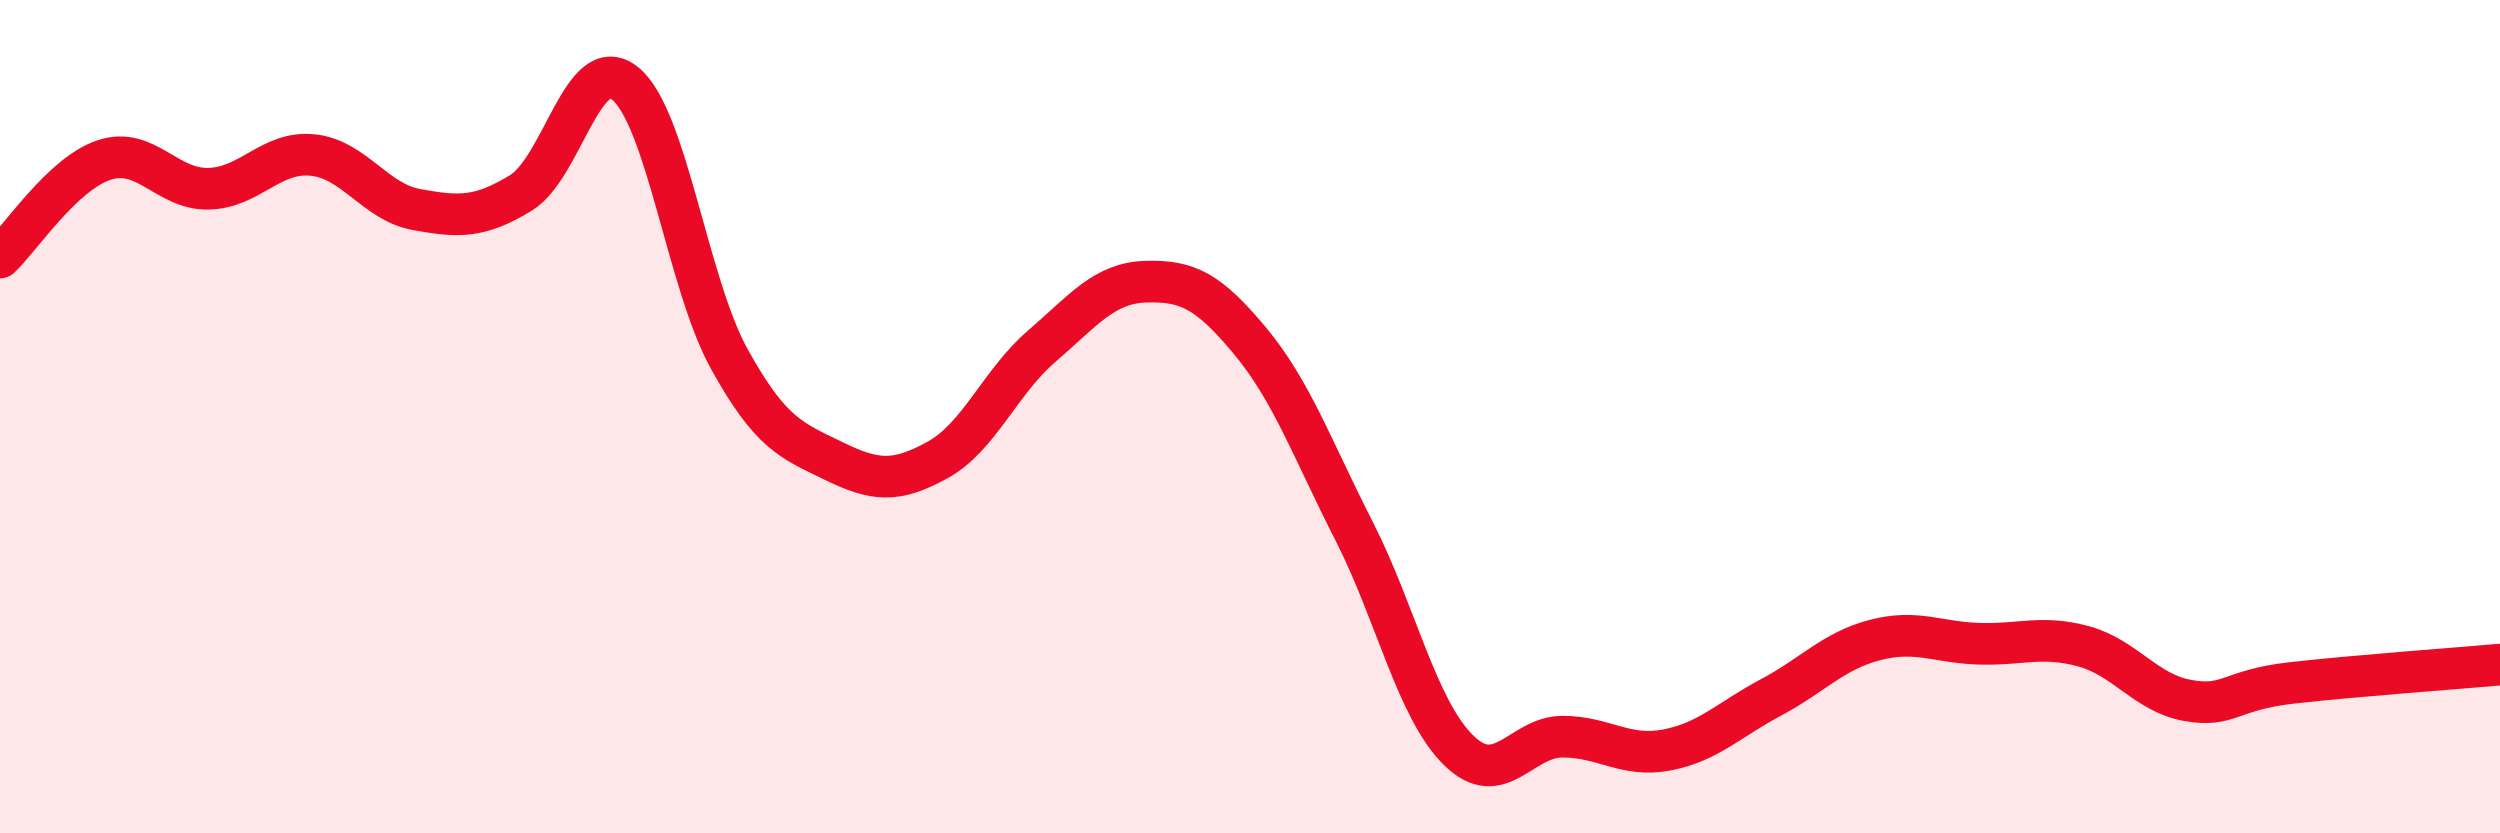
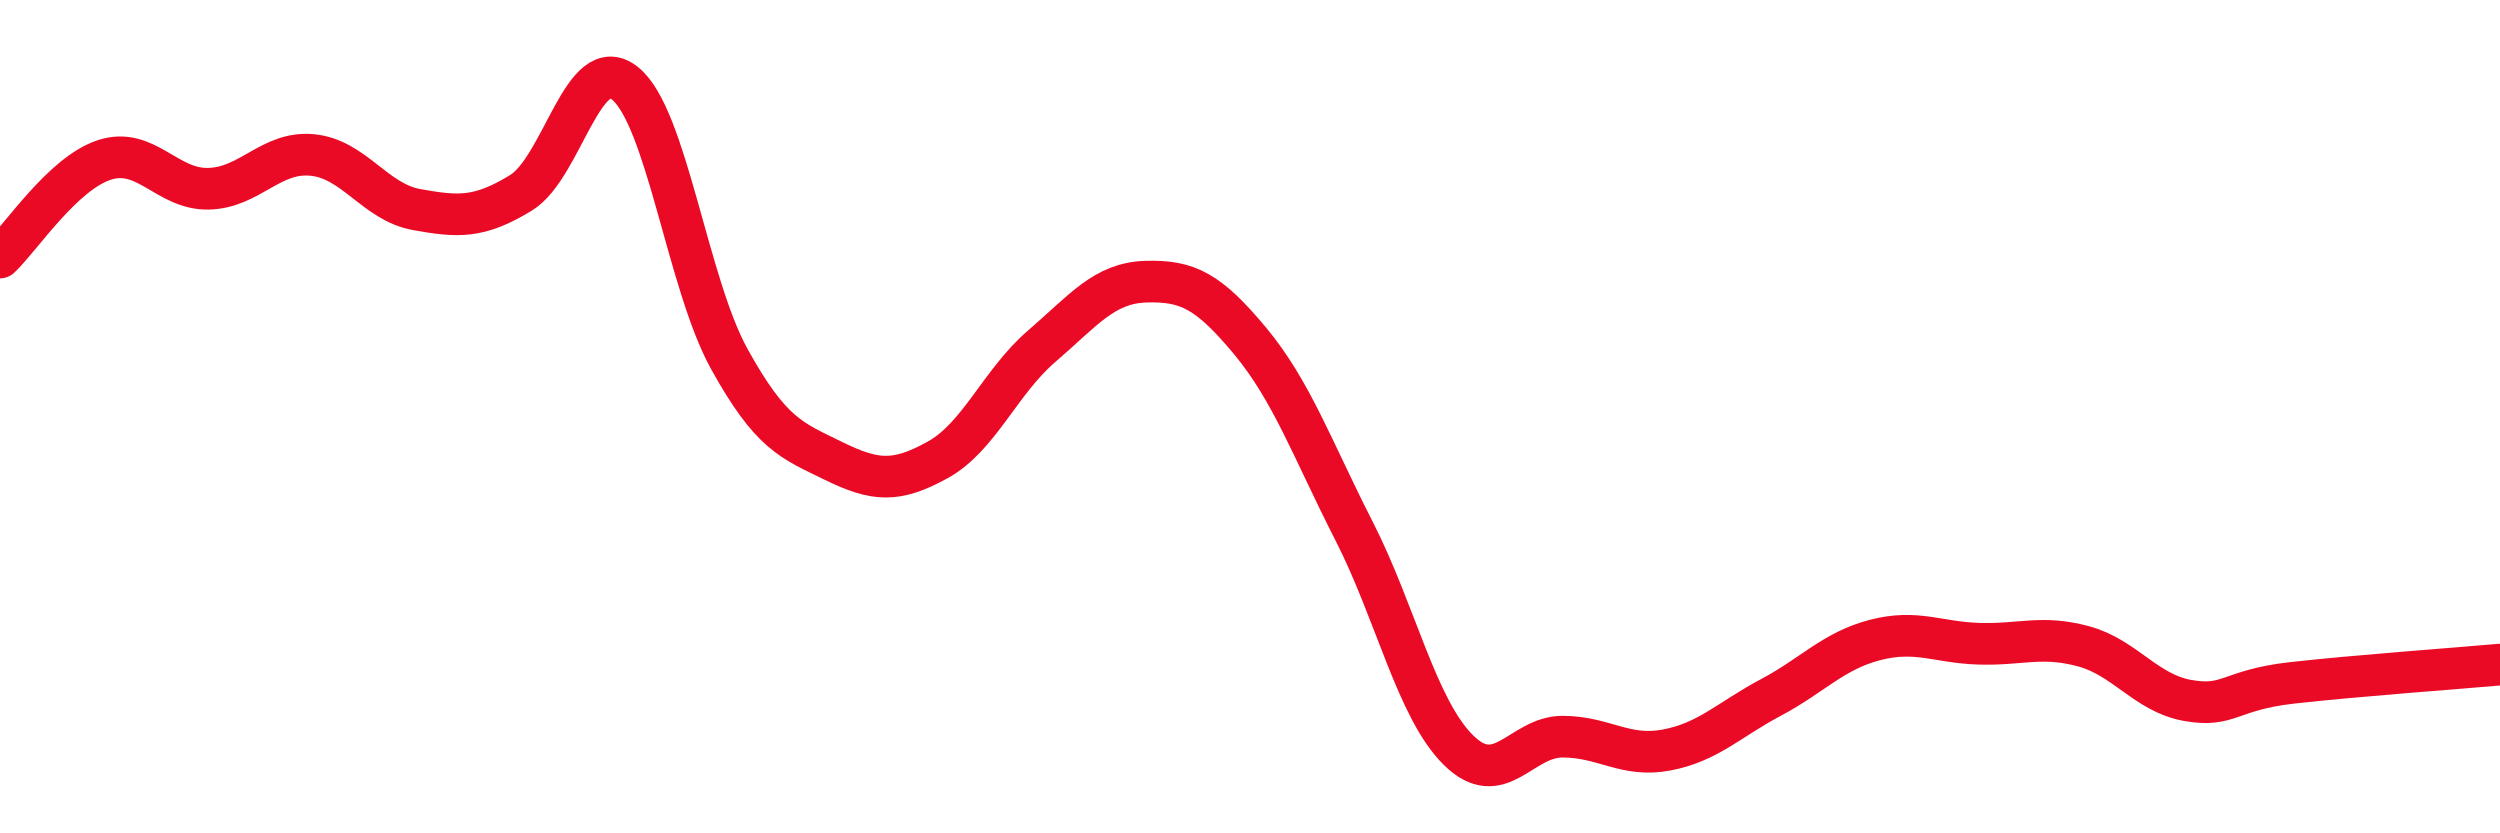
<svg xmlns="http://www.w3.org/2000/svg" width="60" height="20" viewBox="0 0 60 20">
-   <path d="M 0,6.18 C 0.5,5.71 1.5,4.17 2.5,3.84 C 3.5,3.51 4,4.55 5,4.53 C 6,4.51 6.5,3.62 7.5,3.72 C 8.5,3.82 9,4.85 10,5.03 C 11,5.21 11.5,5.24 12.5,4.63 C 13.5,4.02 14,1.2 15,2 C 16,2.8 16.5,6.8 17.5,8.61 C 18.5,10.42 19,10.57 20,11.06 C 21,11.55 21.5,11.59 22.5,11.04 C 23.5,10.49 24,9.17 25,8.31 C 26,7.45 26.5,6.79 27.5,6.76 C 28.5,6.73 29,6.98 30,8.18 C 31,9.38 31.5,10.79 32.5,12.75 C 33.5,14.71 34,17.01 35,18 C 36,18.99 36.5,17.68 37.5,17.68 C 38.5,17.68 39,18.19 40,18 C 41,17.81 41.5,17.27 42.5,16.74 C 43.5,16.21 44,15.62 45,15.36 C 46,15.1 46.5,15.42 47.5,15.45 C 48.5,15.48 49,15.24 50,15.51 C 51,15.78 51.5,16.63 52.5,16.81 C 53.5,16.99 53.5,16.56 55,16.39 C 56.5,16.22 59,16.04 60,15.95L60 20L0 20Z" fill="#EB0A25" opacity="0.1" stroke-linecap="round" stroke-linejoin="round" />
  <path d="M 0,6.18 C 0.5,5.71 1.5,4.17 2.5,3.84 C 3.5,3.51 4,4.55 5,4.53 C 6,4.51 6.5,3.62 7.5,3.72 C 8.5,3.82 9,4.85 10,5.03 C 11,5.21 11.5,5.24 12.5,4.63 C 13.5,4.02 14,1.2 15,2 C 16,2.8 16.5,6.8 17.5,8.61 C 18.5,10.42 19,10.57 20,11.06 C 21,11.55 21.5,11.59 22.5,11.04 C 23.5,10.49 24,9.17 25,8.31 C 26,7.45 26.5,6.79 27.5,6.76 C 28.5,6.73 29,6.98 30,8.18 C 31,9.38 31.5,10.79 32.5,12.75 C 33.5,14.71 34,17.01 35,18 C 36,18.99 36.5,17.68 37.5,17.68 C 38.5,17.68 39,18.19 40,18 C 41,17.81 41.5,17.27 42.5,16.74 C 43.5,16.21 44,15.62 45,15.36 C 46,15.1 46.5,15.42 47.5,15.45 C 48.5,15.48 49,15.24 50,15.51 C 51,15.78 51.5,16.63 52.5,16.81 C 53.5,16.99 53.5,16.56 55,16.39 C 56.5,16.22 59,16.04 60,15.95" stroke="#EB0A25" stroke-width="1" fill="none" stroke-linecap="round" stroke-linejoin="round" />
</svg>